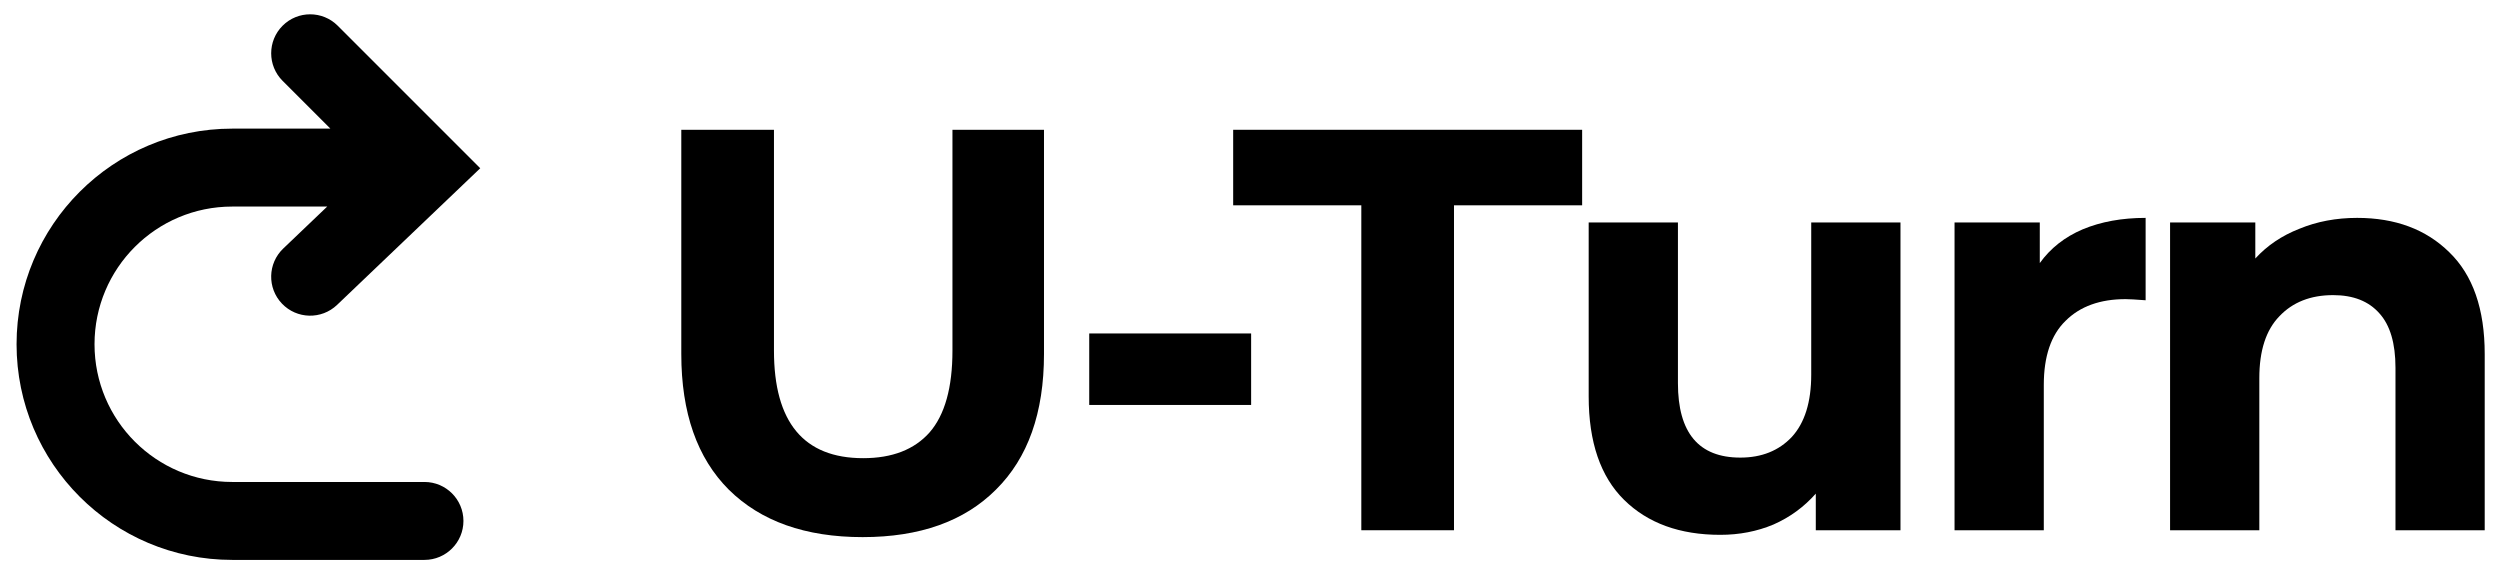
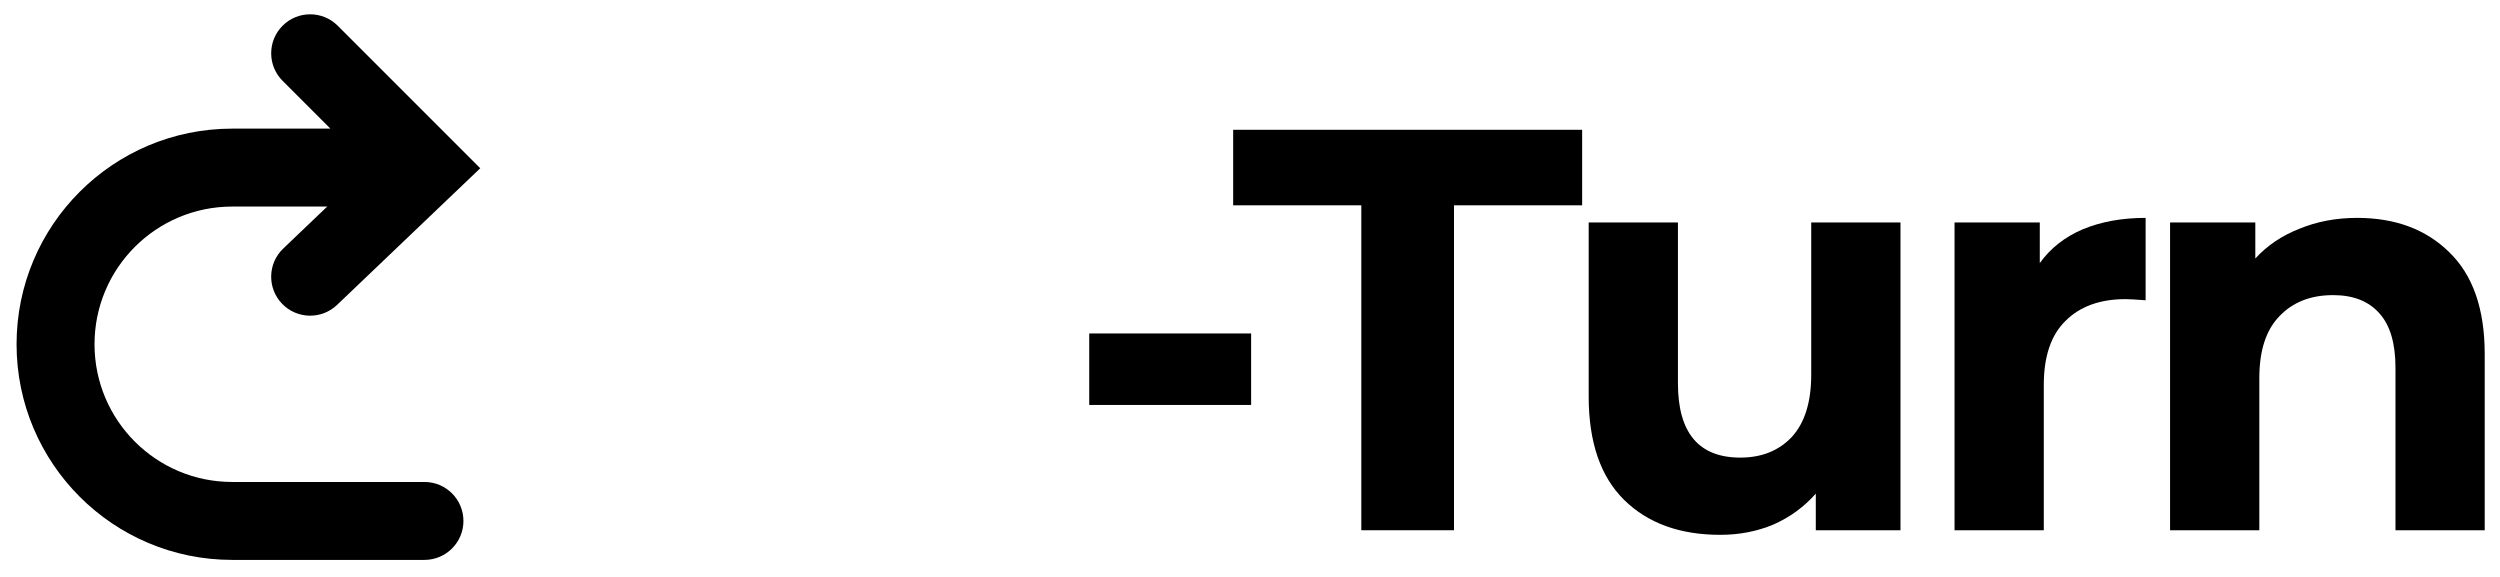
<svg xmlns="http://www.w3.org/2000/svg" width="104" height="24" viewBox="0 0 104 24" fill="none">
-   <path d="M35.886 22.344C33.506 22.344 31.65 21.686 30.317 20.369C29 19.052 28.342 17.172 28.342 14.728V5.399H32.197V14.586C32.197 17.568 33.434 19.06 35.91 19.06C37.115 19.06 38.036 18.703 38.67 17.989C39.305 17.259 39.622 16.125 39.622 14.586V5.399H43.43V14.728C43.43 17.172 42.764 19.052 41.431 20.369C40.114 21.686 38.266 22.344 35.886 22.344Z" fill="black" />
  <path d="M45.312 13.872H52.047V16.846H45.312V13.872Z" fill="black" />
  <path d="M56.631 8.541H51.3V5.399H65.817V8.541H60.486V22.058H56.631V8.541Z" fill="black" />
  <path d="M79.06 9.255V22.058H75.537V20.535C75.046 21.09 74.459 21.519 73.776 21.82C73.094 22.106 72.356 22.249 71.563 22.249C69.881 22.249 68.549 21.765 67.565 20.797C66.581 19.829 66.089 18.393 66.089 16.489V9.255H69.802V15.942C69.802 18.005 70.667 19.036 72.396 19.036C73.284 19.036 73.998 18.75 74.538 18.179C75.077 17.592 75.347 16.727 75.347 15.585V9.255H79.06Z" fill="black" />
  <path d="M84.855 10.944C85.299 10.326 85.894 9.858 86.64 9.54C87.401 9.223 88.274 9.064 89.258 9.064V12.491C88.845 12.46 88.568 12.444 88.425 12.444C87.362 12.444 86.529 12.745 85.926 13.348C85.323 13.935 85.022 14.824 85.022 16.014V22.058H81.309V9.255H84.855V10.944Z" fill="black" />
  <path d="M98.057 9.064C99.644 9.064 100.921 9.54 101.889 10.492C102.873 11.444 103.364 12.856 103.364 14.728V22.058H99.652V15.3C99.652 14.284 99.43 13.531 98.986 13.039C98.541 12.531 97.899 12.277 97.058 12.277C96.122 12.277 95.376 12.571 94.821 13.158C94.266 13.729 93.988 14.586 93.988 15.728V22.058H90.275V9.255H93.821V10.754C94.313 10.215 94.924 9.802 95.654 9.517C96.384 9.215 97.185 9.064 98.057 9.064Z" fill="black" />
  <path fill-rule="evenodd" clip-rule="evenodd" d="M11.756 1.07C12.389 0.437 13.416 0.437 14.049 1.07L19.978 6.999L14.022 12.684C13.374 13.302 12.348 13.278 11.73 12.631C11.111 11.983 11.135 10.957 11.783 10.339L13.612 8.593H9.66C6.496 8.593 3.932 11.158 3.932 14.321C3.932 17.485 6.496 20.05 9.66 20.05H17.658C18.553 20.05 19.279 20.776 19.279 21.671C19.279 22.566 18.553 23.292 17.658 23.292H9.66C4.706 23.292 0.689 19.276 0.689 14.321C0.689 9.367 4.706 5.351 9.66 5.351H13.744L11.756 3.363C11.123 2.73 11.123 1.703 11.756 1.07Z" fill="black" />
</svg>